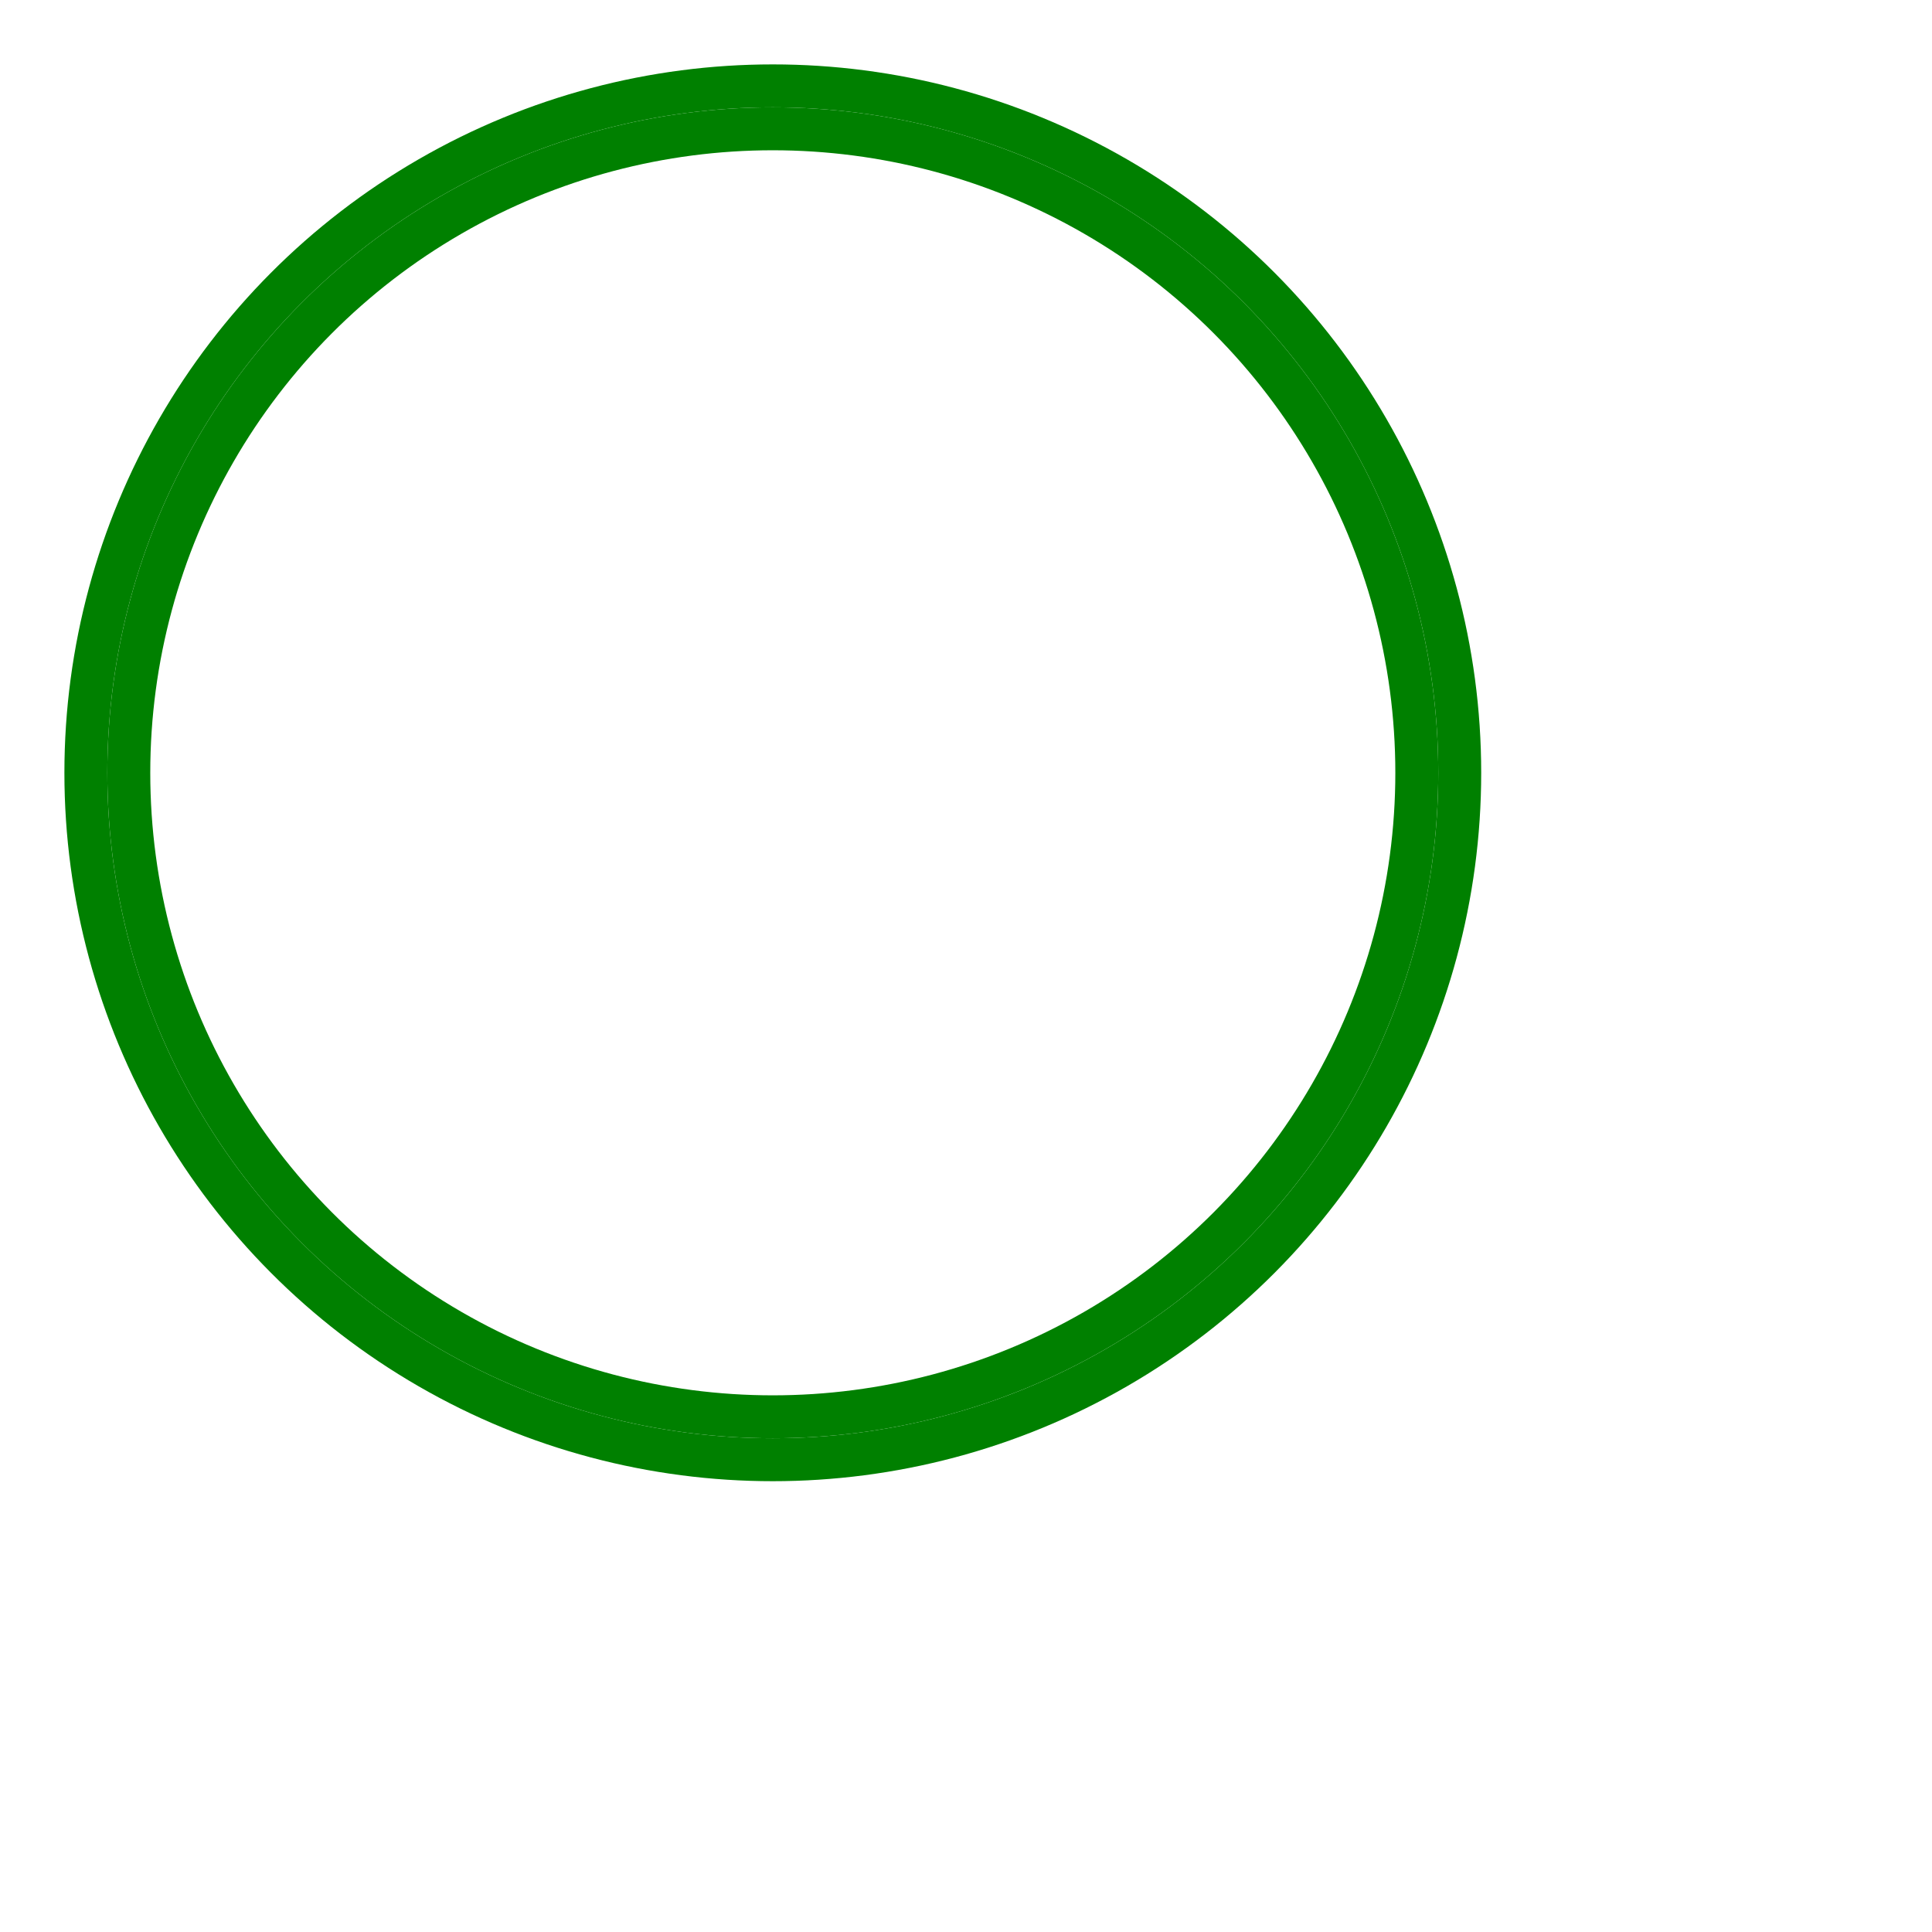
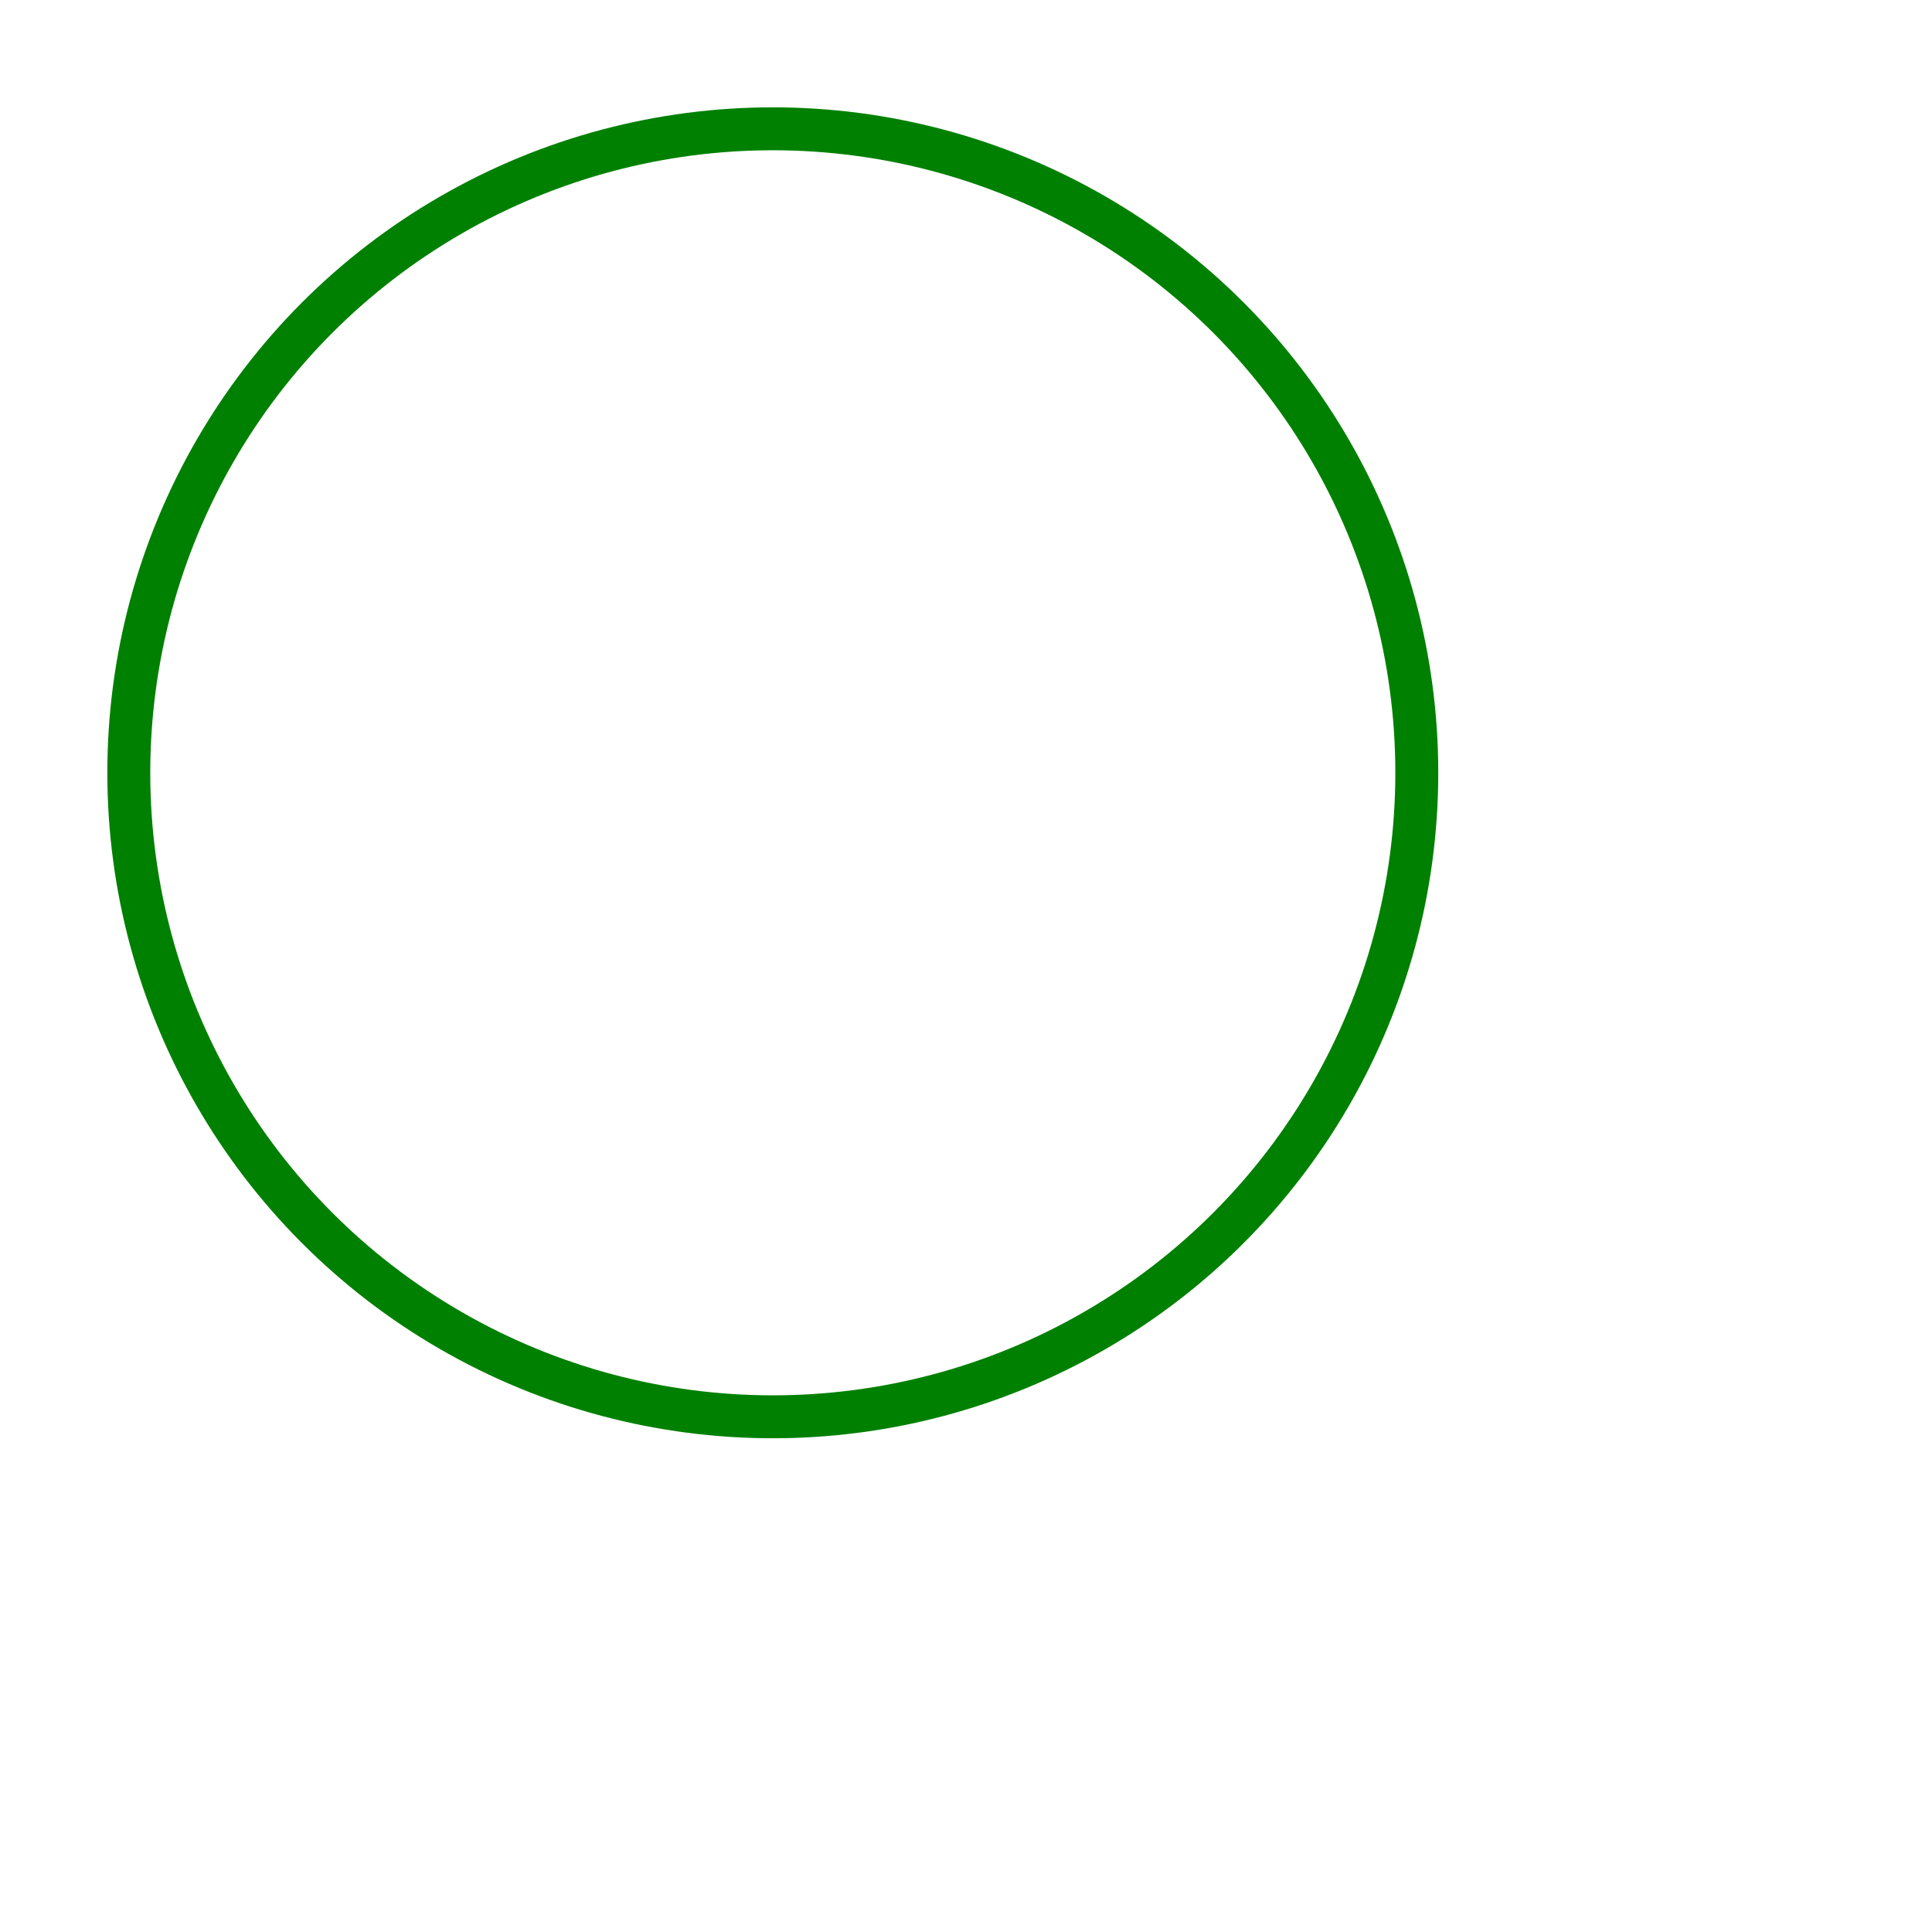
<svg xmlns="http://www.w3.org/2000/svg" width="45" height="45" viewBox="-18 -18 45 45">
-   <circle cx="0" cy="0" r="16" stroke="green" stroke-width="1" fill="none" />
  <circle cx="0" cy="0" r="15" stroke="green" stroke-width="1" fill="none" />
</svg>